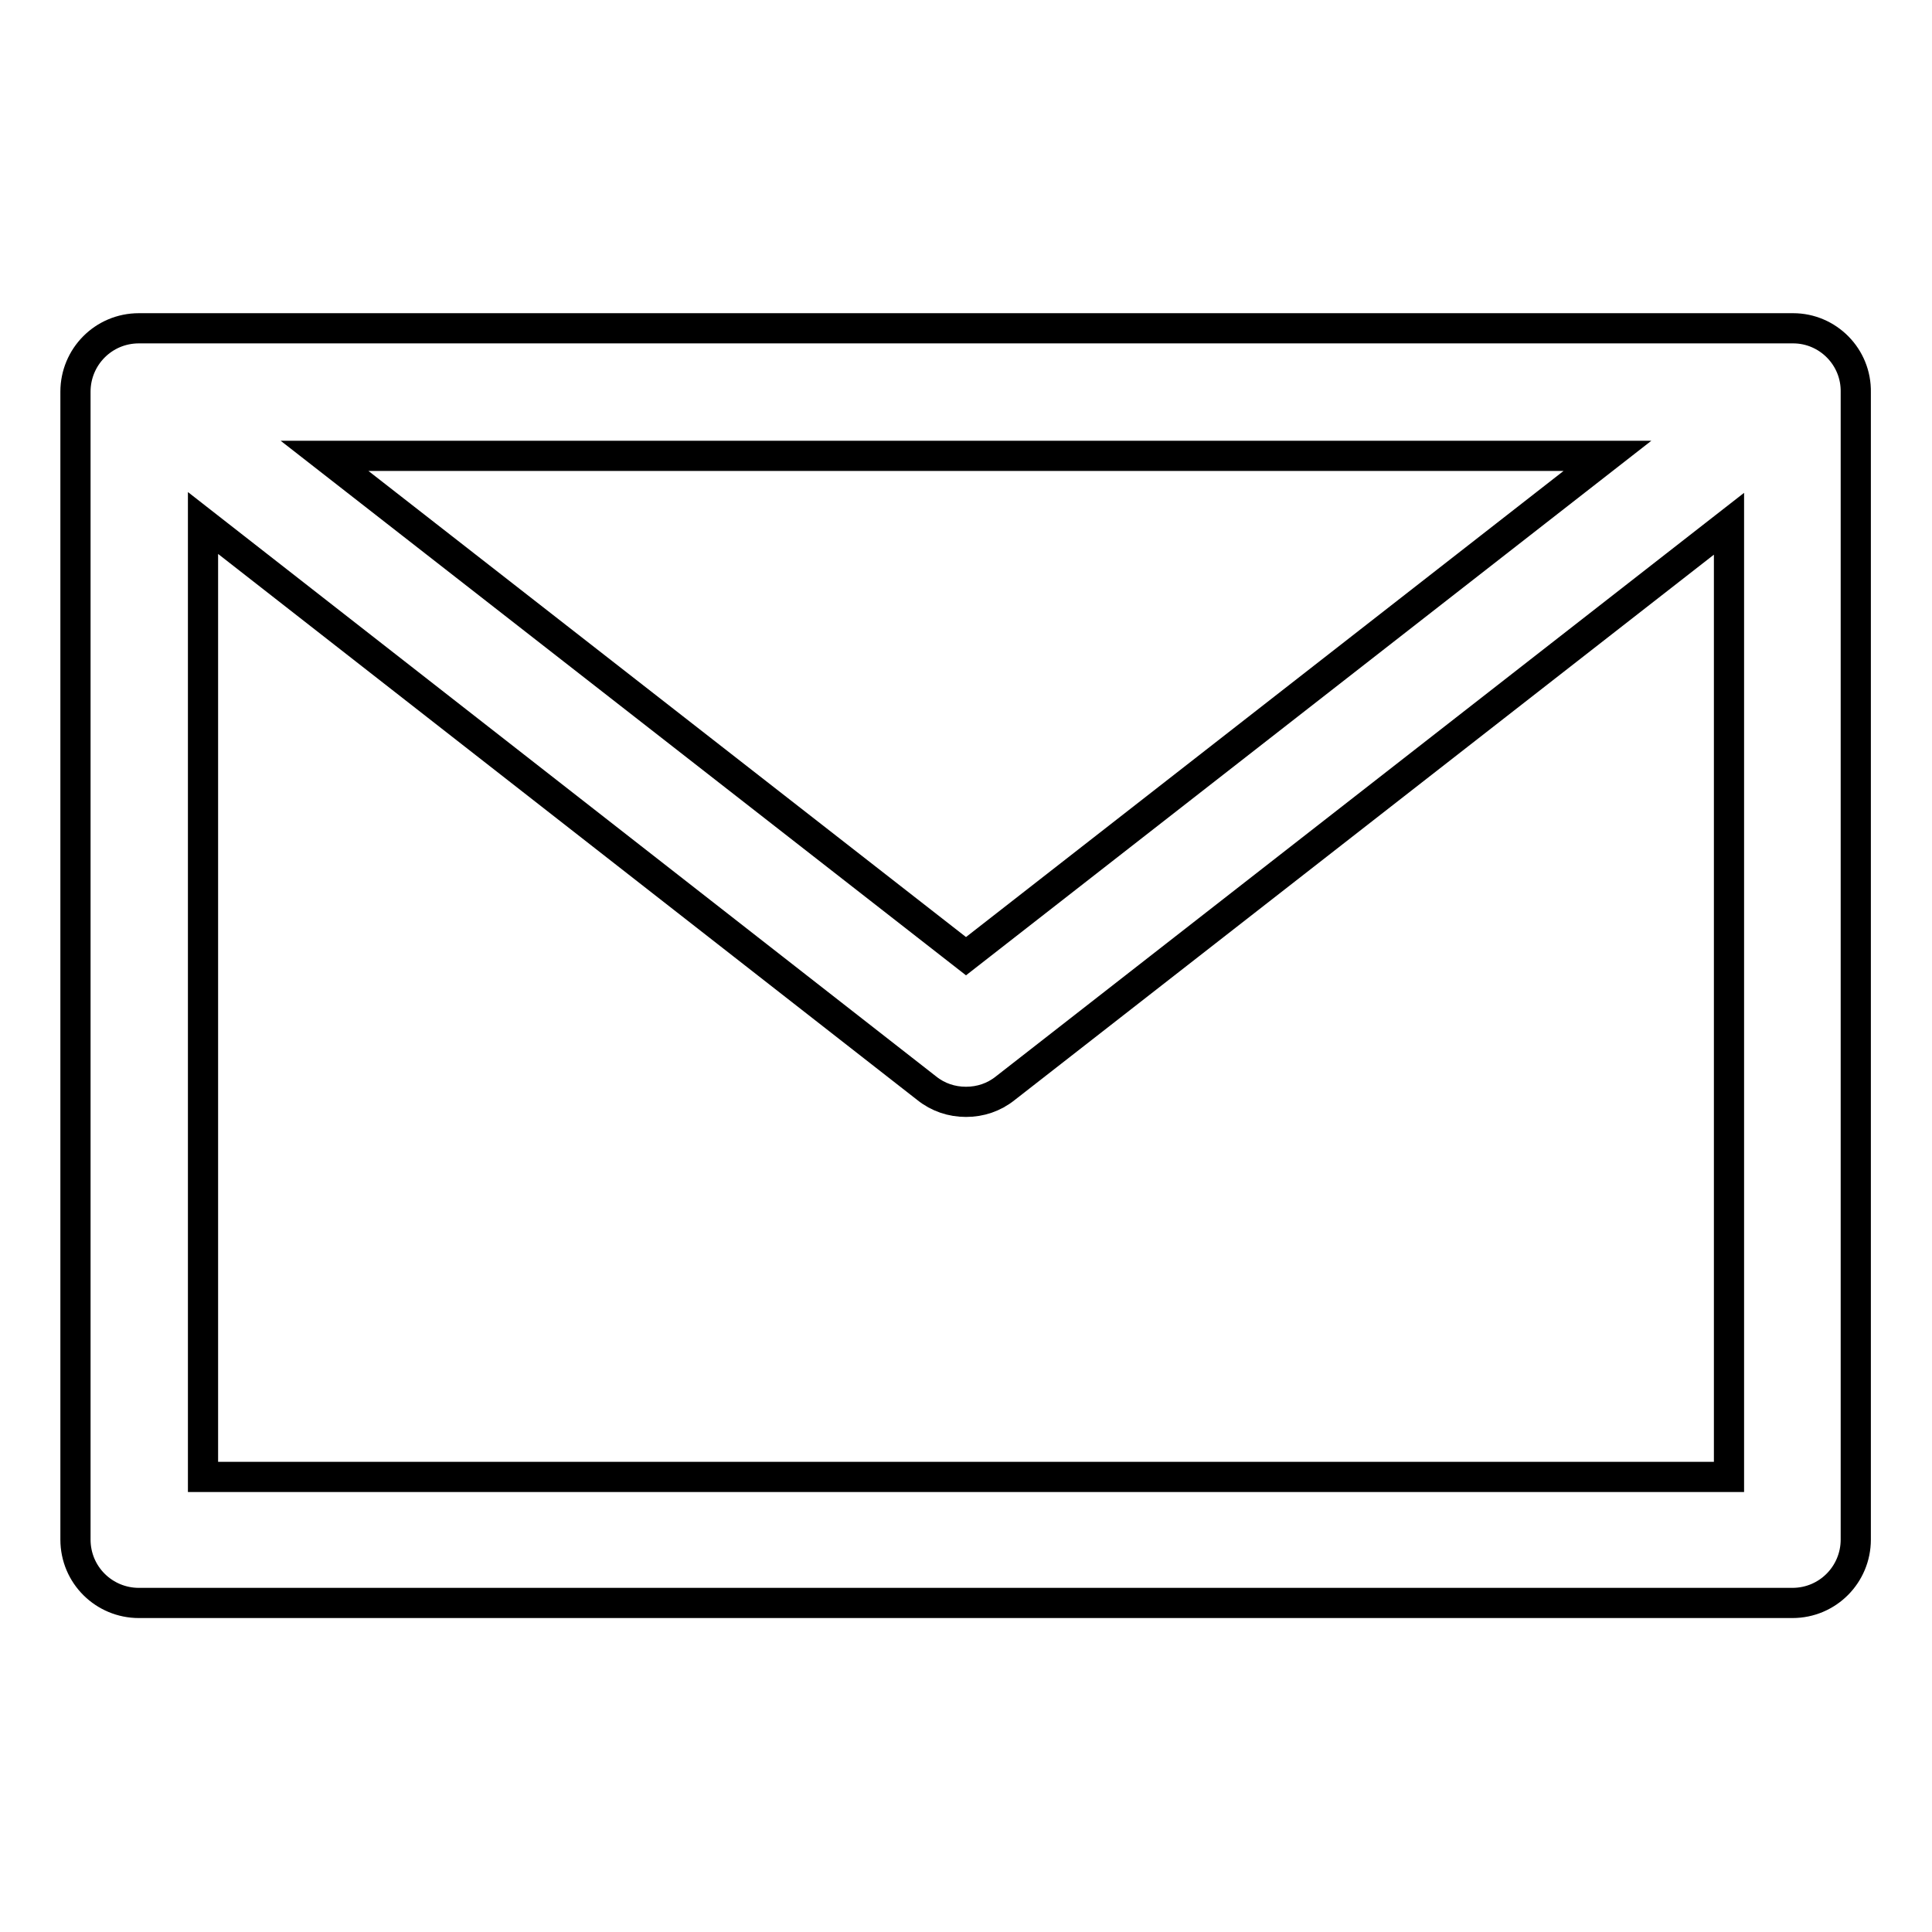
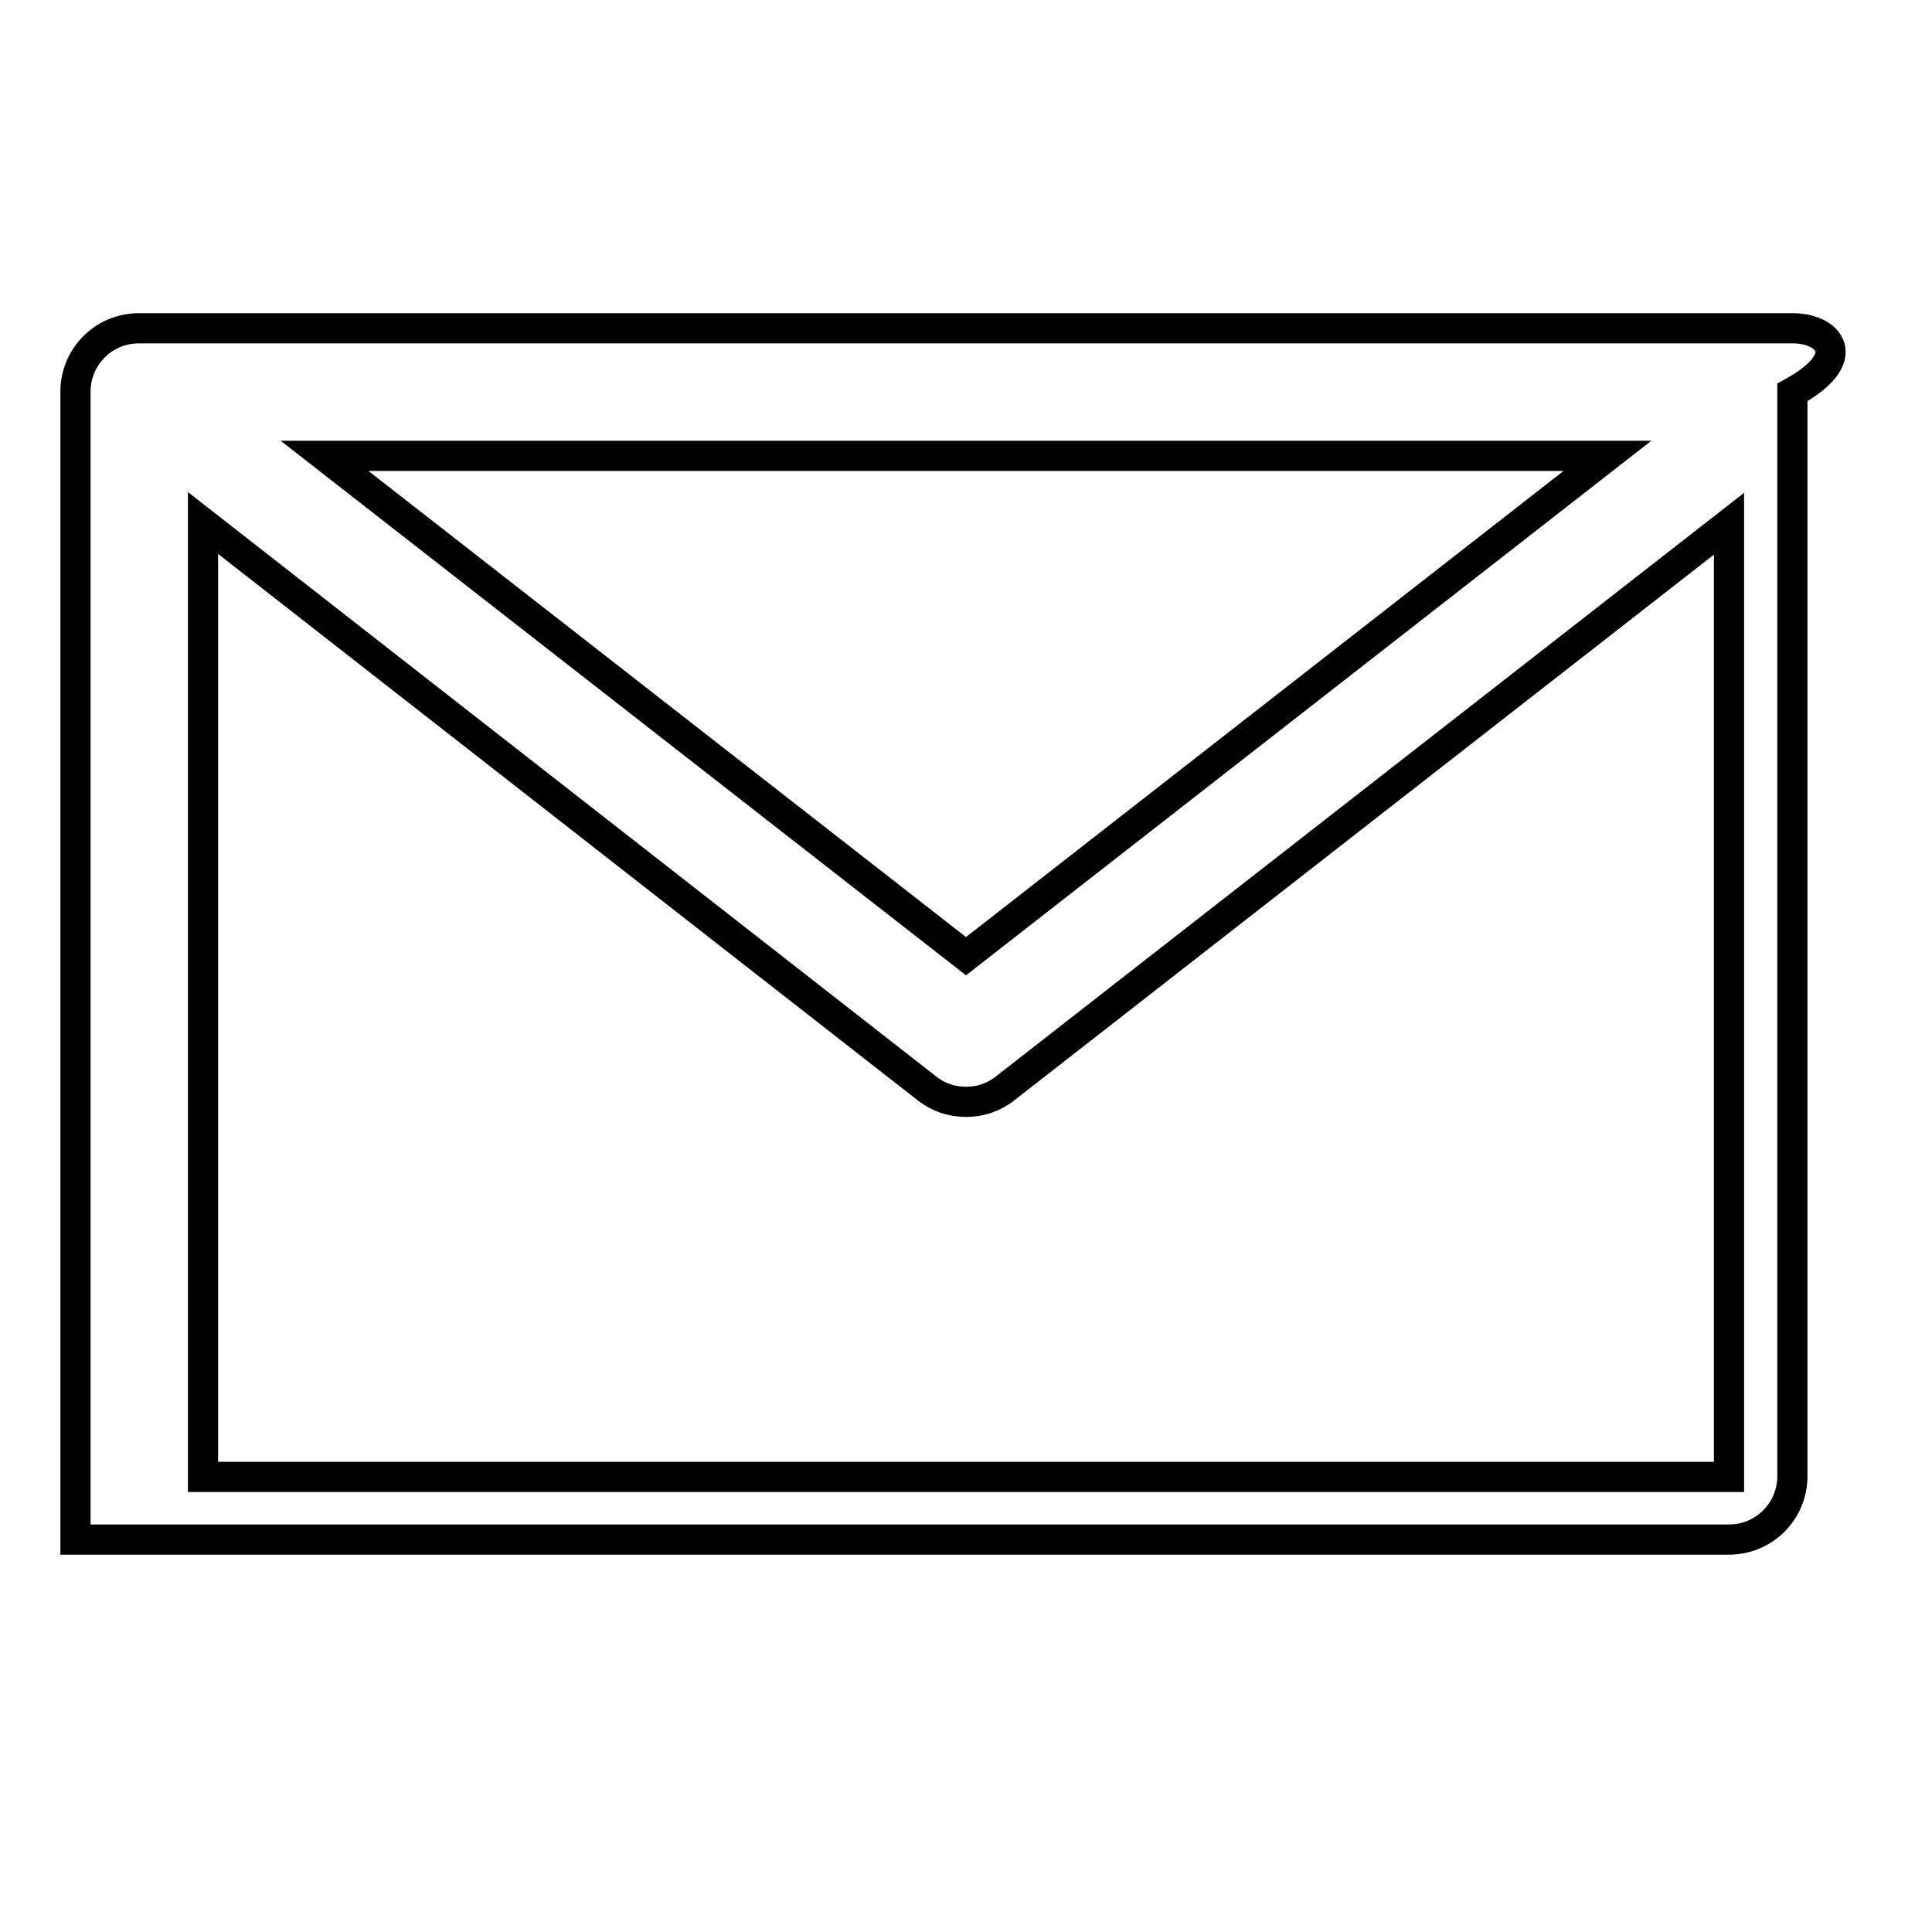
<svg xmlns="http://www.w3.org/2000/svg" version="1.1" x="0px" y="0px" viewBox="0 0 256 256" enable-background="new 0 0 256 256" xml:space="preserve">
  <g>
-     <path stroke-width="4" fill-opacity="0" stroke="#000000" d="M237.6,43.5H18.4c-4.7,0-8.4,3.8-8.4,8.4V204c0,4.7,3.8,8.4,8.4,8.4h219.1c4.7,0,8.4-3.8,8.4-8.4V52 C246,47.3,242.2,43.5,237.6,43.5z M213,60.4l-85,66.3L43,60.4H213z M26.9,195.6V69.3l95.9,74.9c1.5,1.2,3.3,1.8,5.2,1.8 s3.7-0.6,5.2-1.8l95.9-74.8v126.3H26.9z" />
+     <path stroke-width="4" fill-opacity="0" stroke="#000000" d="M237.6,43.5H18.4c-4.7,0-8.4,3.8-8.4,8.4V204h219.1c4.7,0,8.4-3.8,8.4-8.4V52 C246,47.3,242.2,43.5,237.6,43.5z M213,60.4l-85,66.3L43,60.4H213z M26.9,195.6V69.3l95.9,74.9c1.5,1.2,3.3,1.8,5.2,1.8 s3.7-0.6,5.2-1.8l95.9-74.8v126.3H26.9z" />
  </g>
</svg>